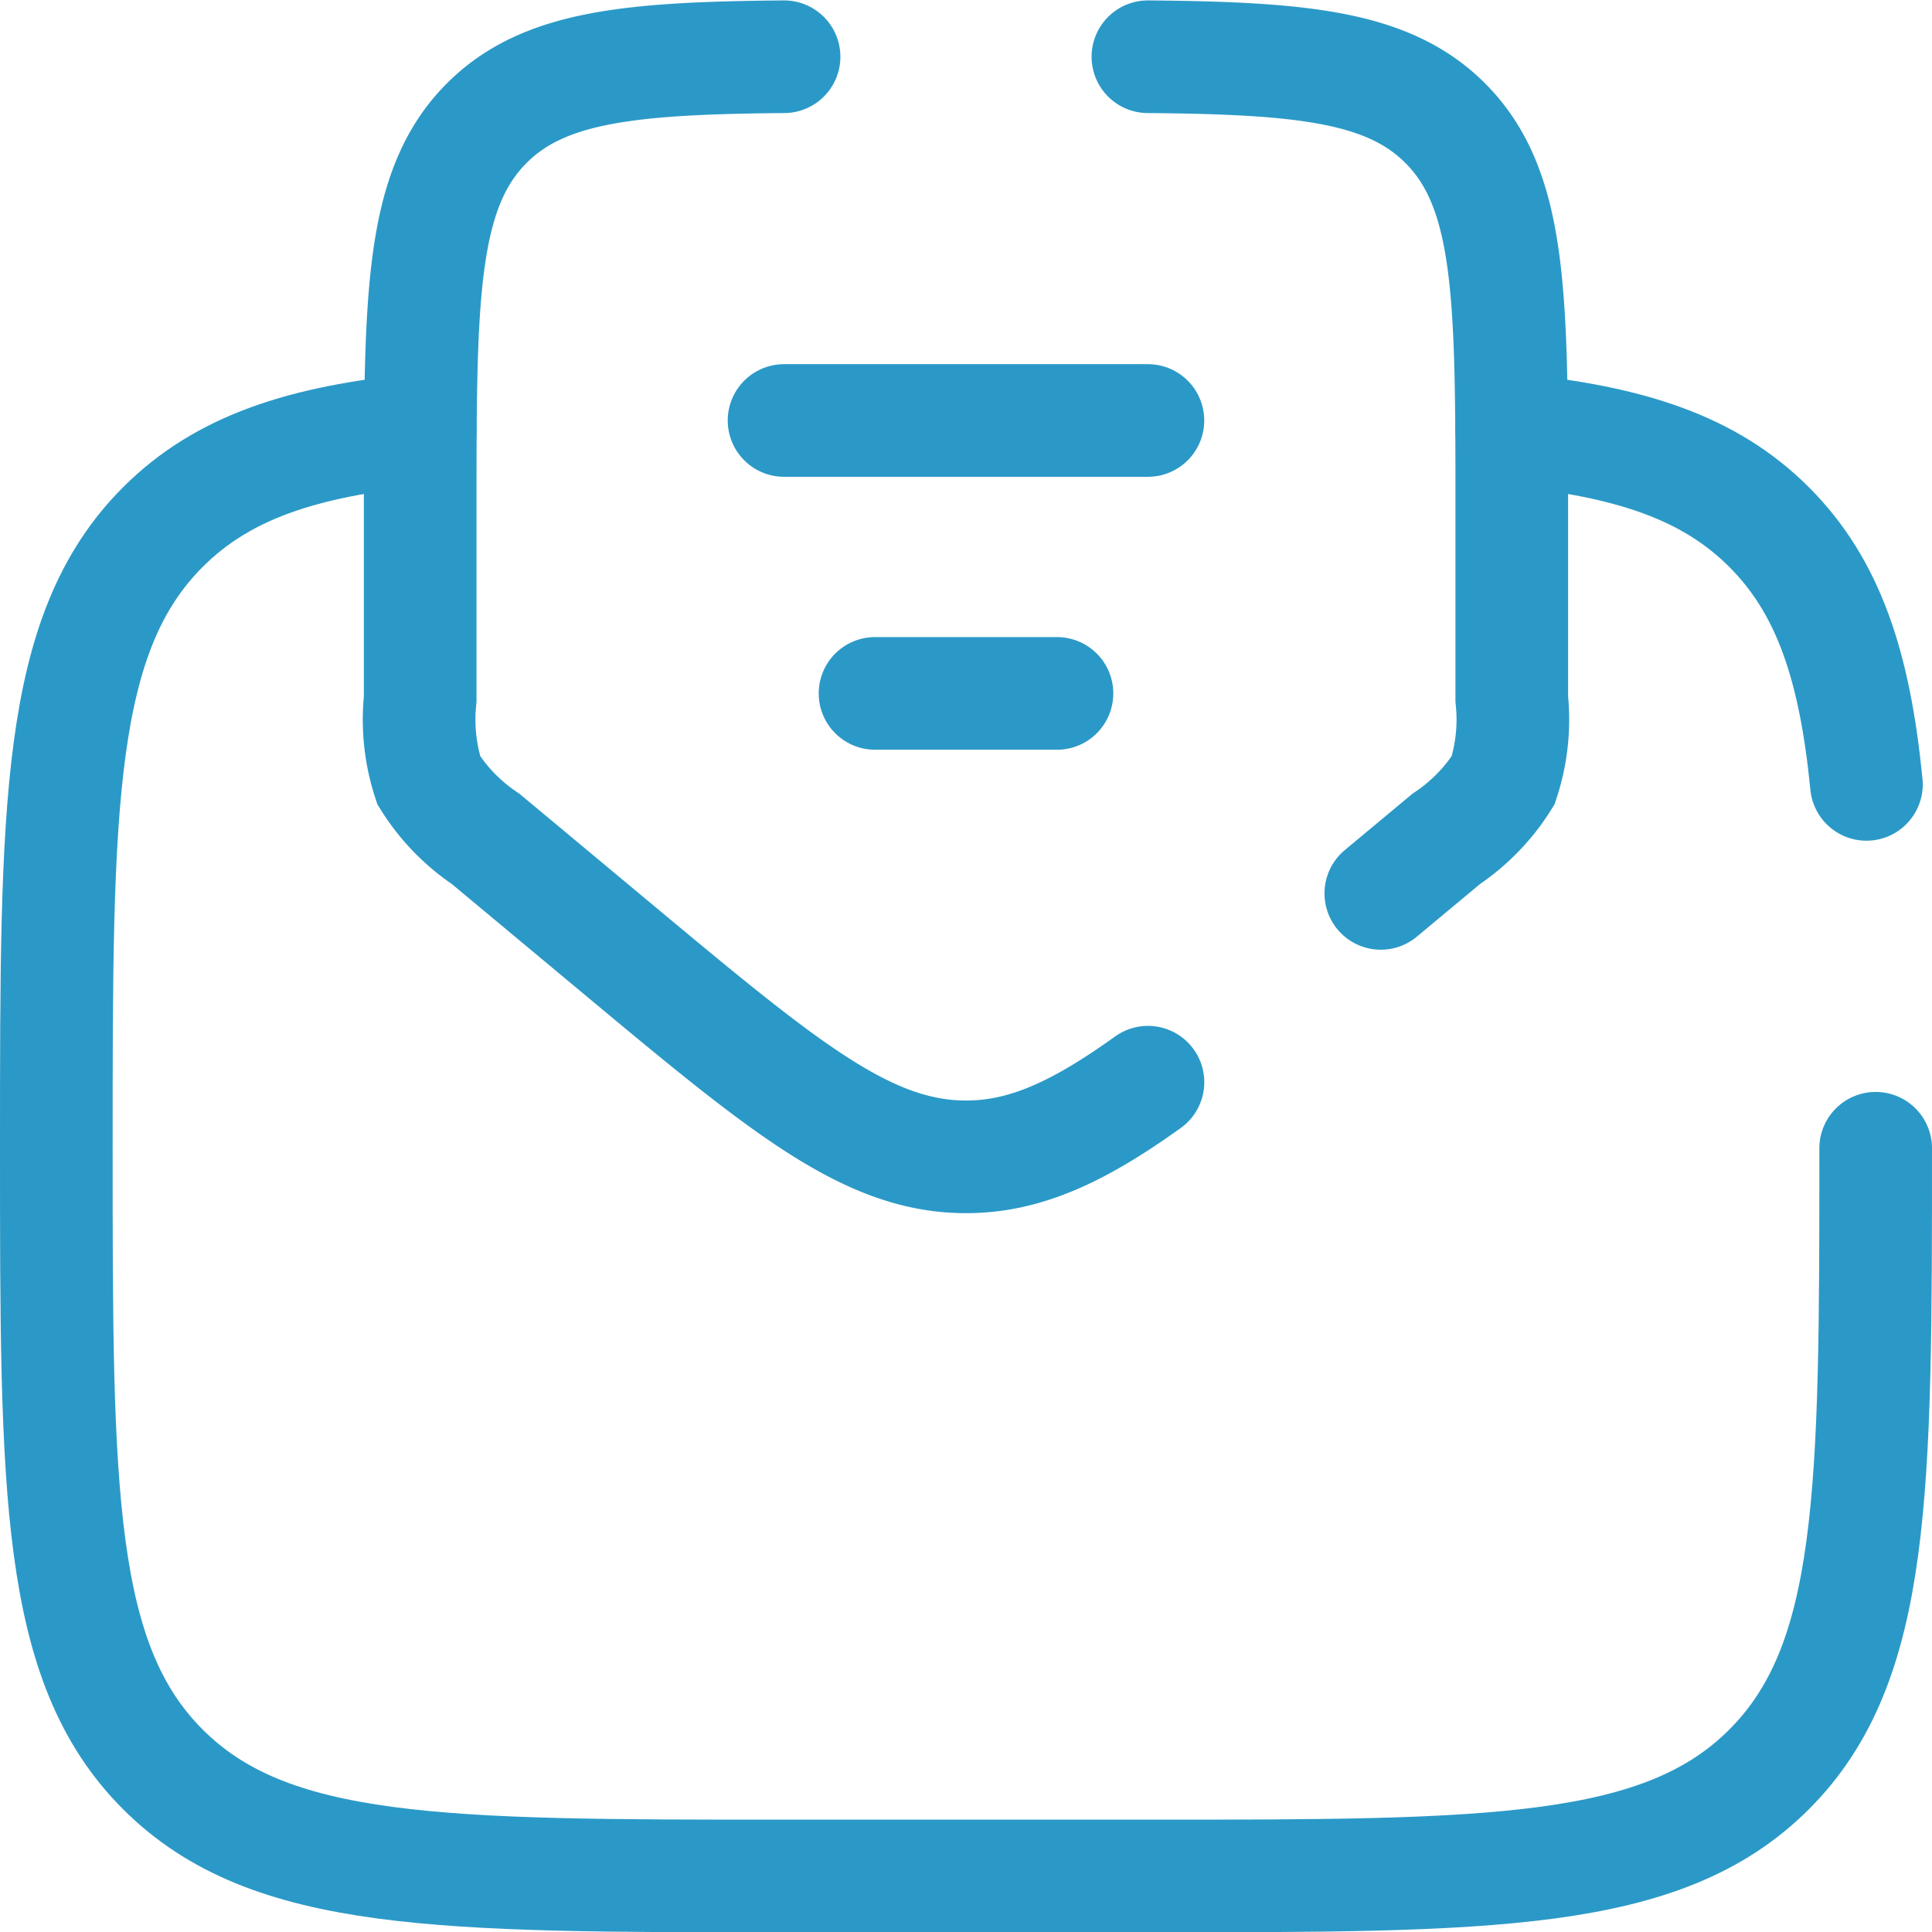
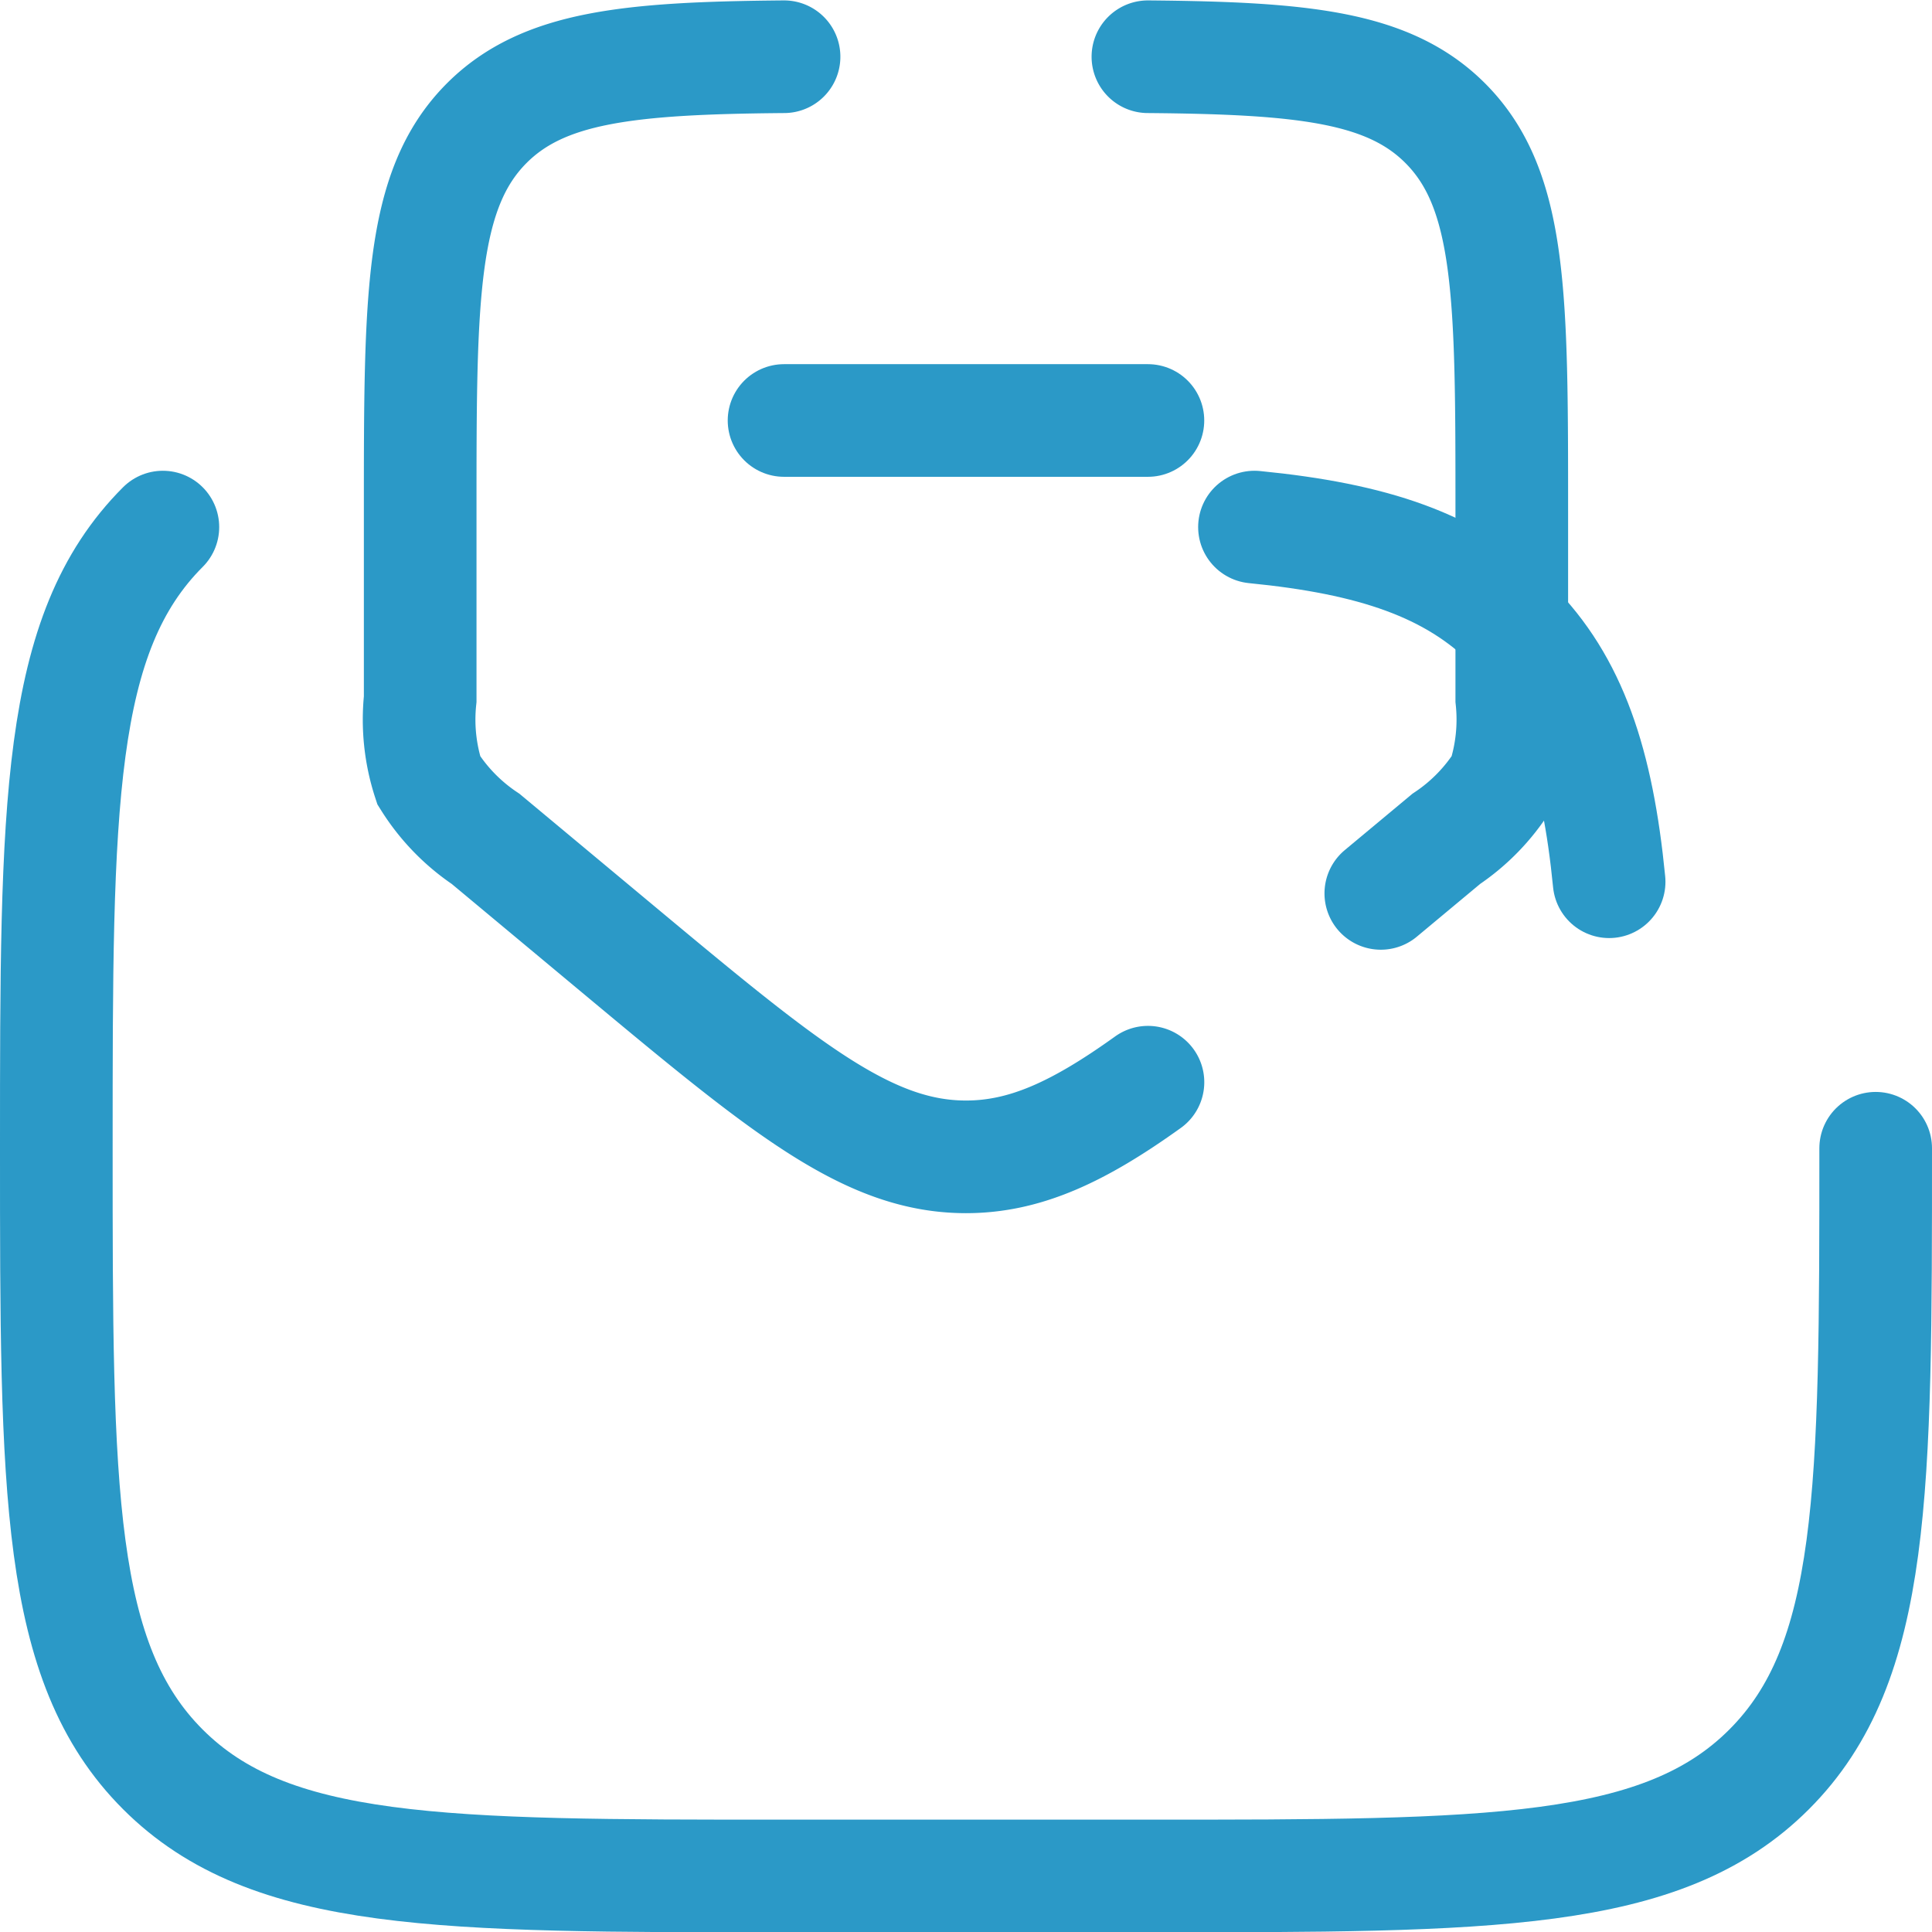
<svg xmlns="http://www.w3.org/2000/svg" width="51.456" height="51.464" viewBox="0 0 51.456 51.464">
  <g transform="translate(-0.5 -0.489)">
-     <path d="M50.456,25.238c0,9.137,0,13.705-2.839,16.544S40.21,44.62,31.073,44.62H21.382c-9.137,0-13.705,0-16.544-2.839S2,34.375,2,25.238,2,11.533,4.838,8.694c1.583-1.583,3.7-2.283,6.853-2.593m29.073,0c3.15.31,5.27,1.01,6.853,2.593s2.283,3.7,2.593,6.853" transform="translate(0 5.833)" fill="none" stroke="#2B99C7" stroke-linecap="round" stroke-width="3" />
+     <path d="M50.456,25.238c0,9.137,0,13.705-2.839,16.544S40.21,44.62,31.073,44.62H21.382c-9.137,0-13.705,0-16.544-2.839S2,34.375,2,25.238,2,11.533,4.838,8.694m29.073,0c3.15.31,5.27,1.01,6.853,2.593s2.283,3.7,2.593,6.853" transform="translate(0 5.833)" fill="none" stroke="#2B99C7" stroke-linecap="round" stroke-width="3" />
    <path d="M10,6h9.691" transform="translate(11.382 5.688)" fill="none" stroke="#2B99C7" stroke-linecap="round" stroke-width="3" />
-     <path d="M11,9h4.846" transform="translate(12.805 9.957)" fill="none" stroke="#2B99C7" stroke-linecap="round" stroke-width="3" />
    <path d="M25.382,2c4.135.035,6.414.265,7.917,1.768,1.774,1.774,1.774,4.629,1.774,10.34v5a5.2,5.2,0,0,1-.229,2.162,5.2,5.2,0,0,1-1.515,1.56l-1.744,1.453M15.691,2c-4.135.035-6.414.265-7.917,1.768C6,5.544,6,8.4,6,14.11v5a5.2,5.2,0,0,0,.229,2.162,5.2,5.2,0,0,0,1.515,1.56l3.487,2.906c4.45,3.708,6.675,5.562,9.306,5.562,1.573,0,3-.663,4.846-1.988" transform="translate(5.691)" fill="none" stroke="#2B99C7" stroke-linecap="round" stroke-width="3" />
  </g>
</svg>